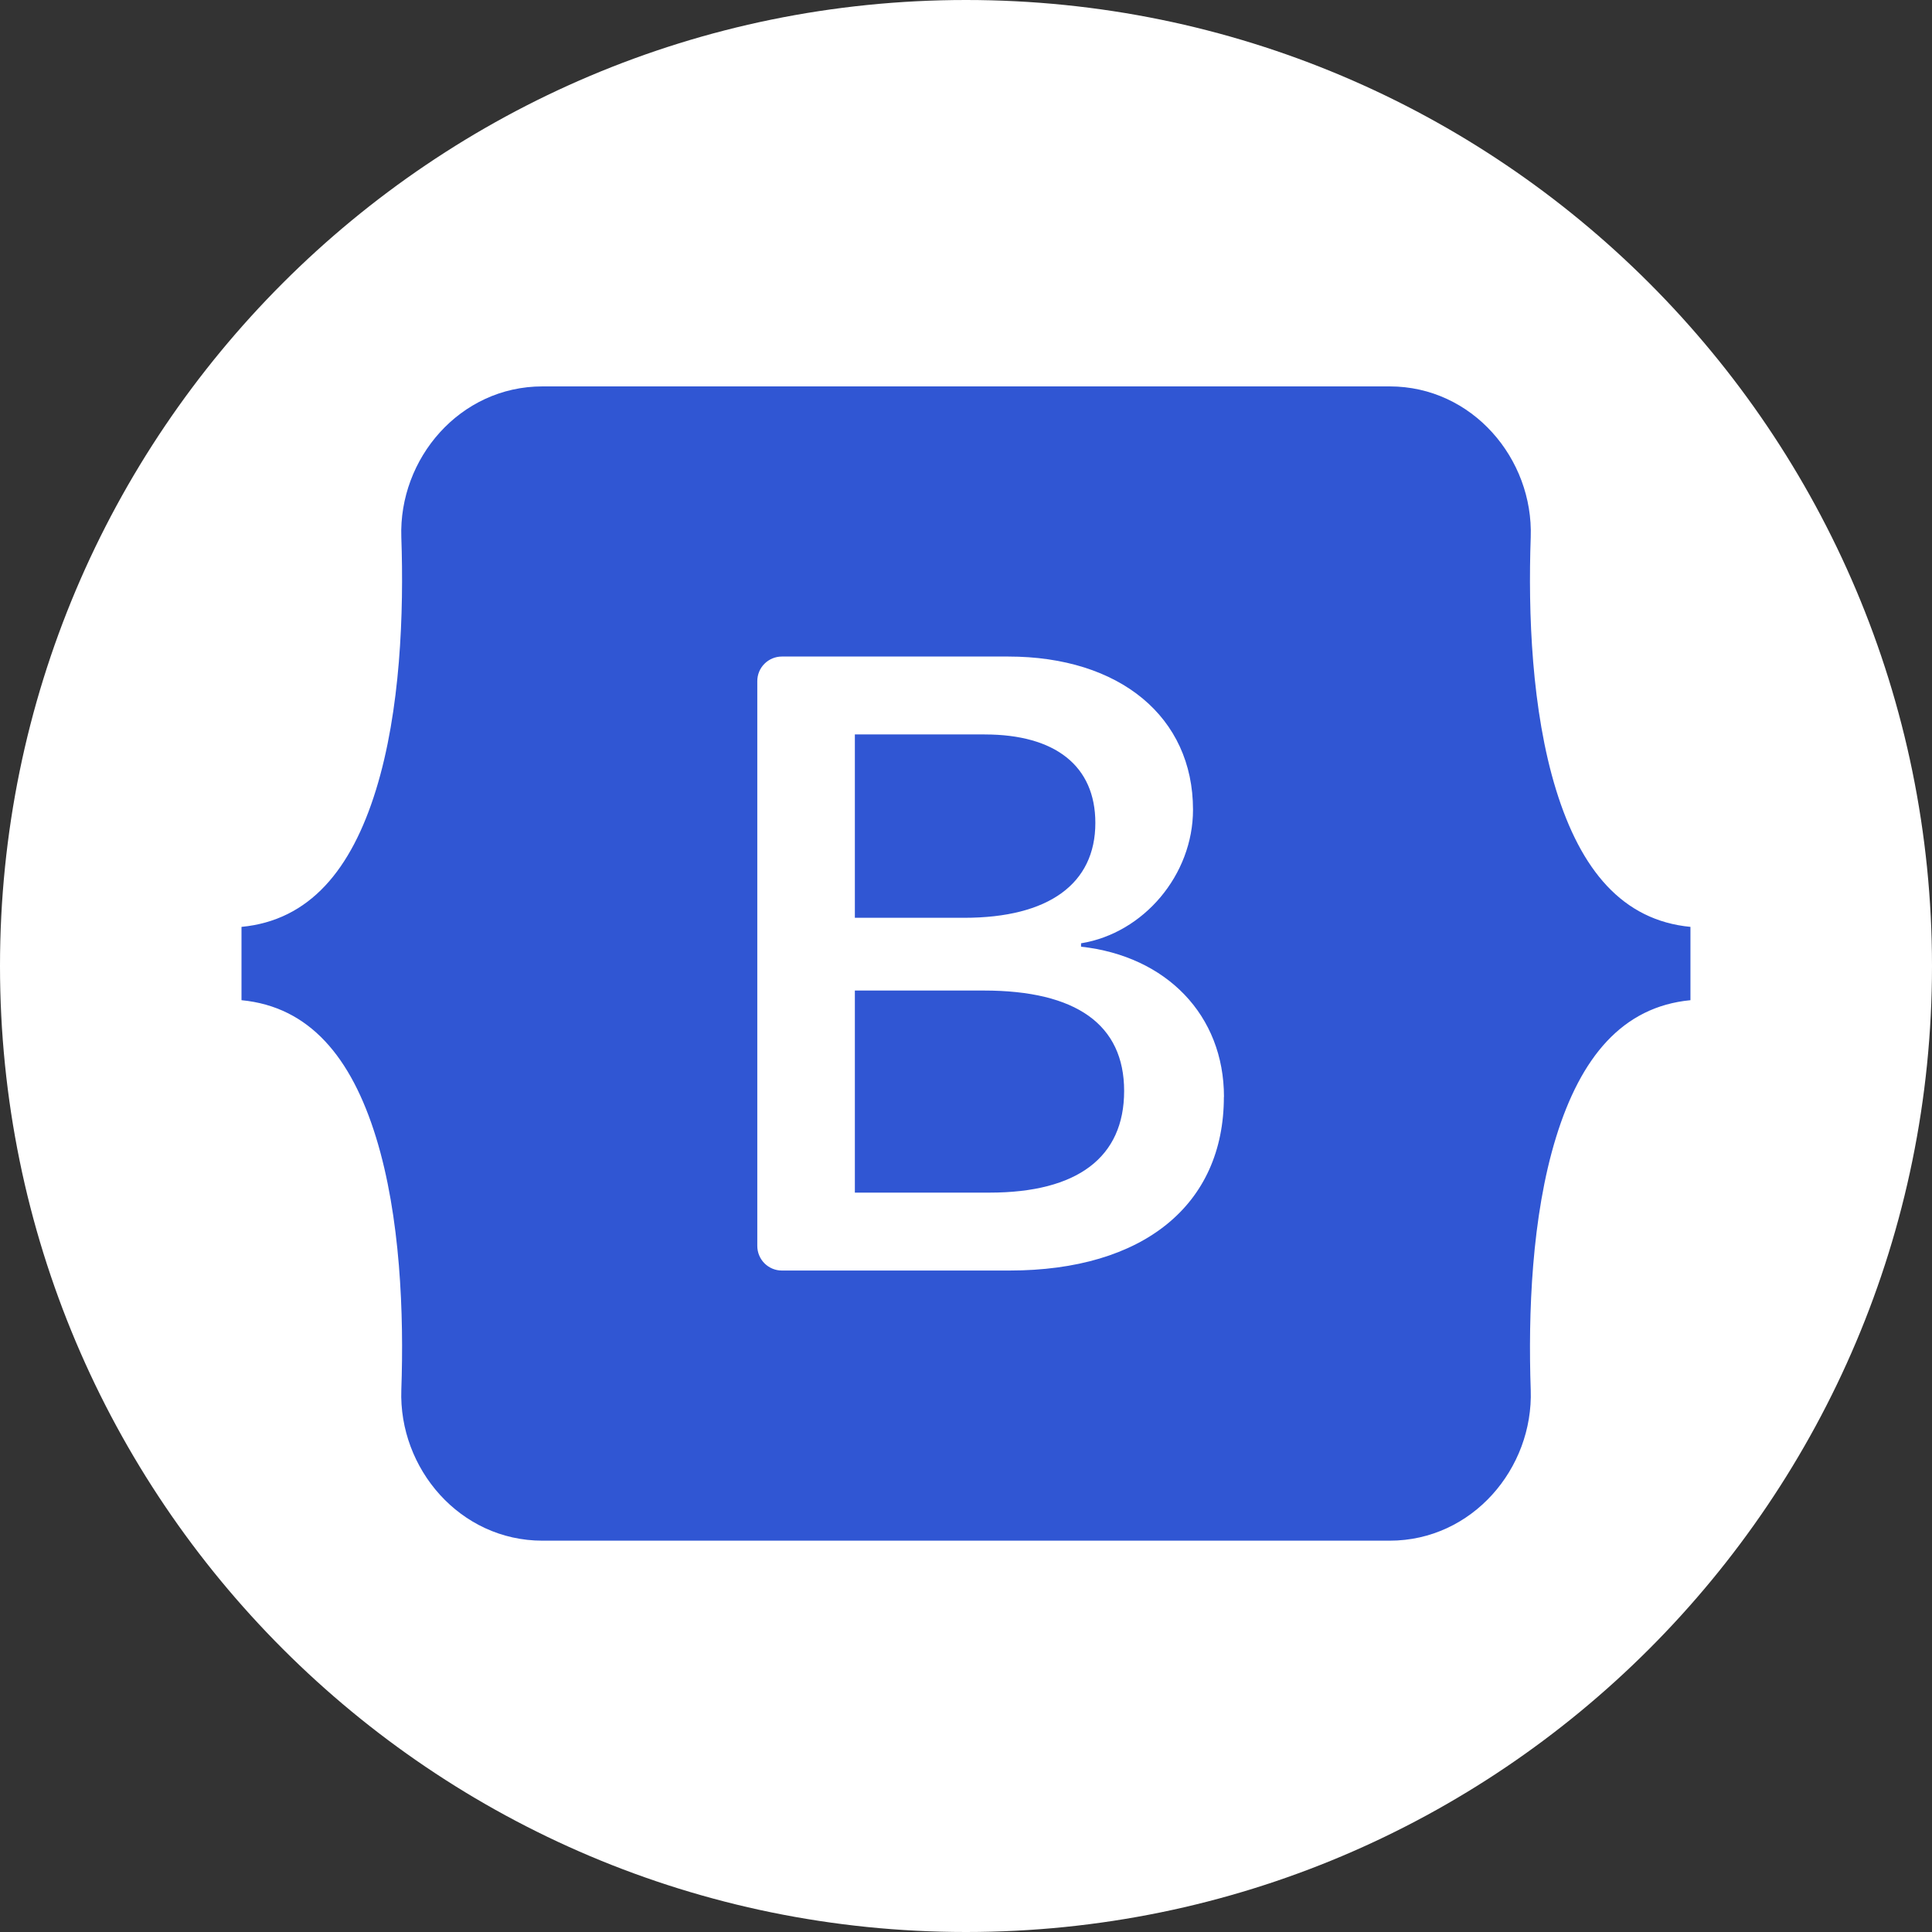
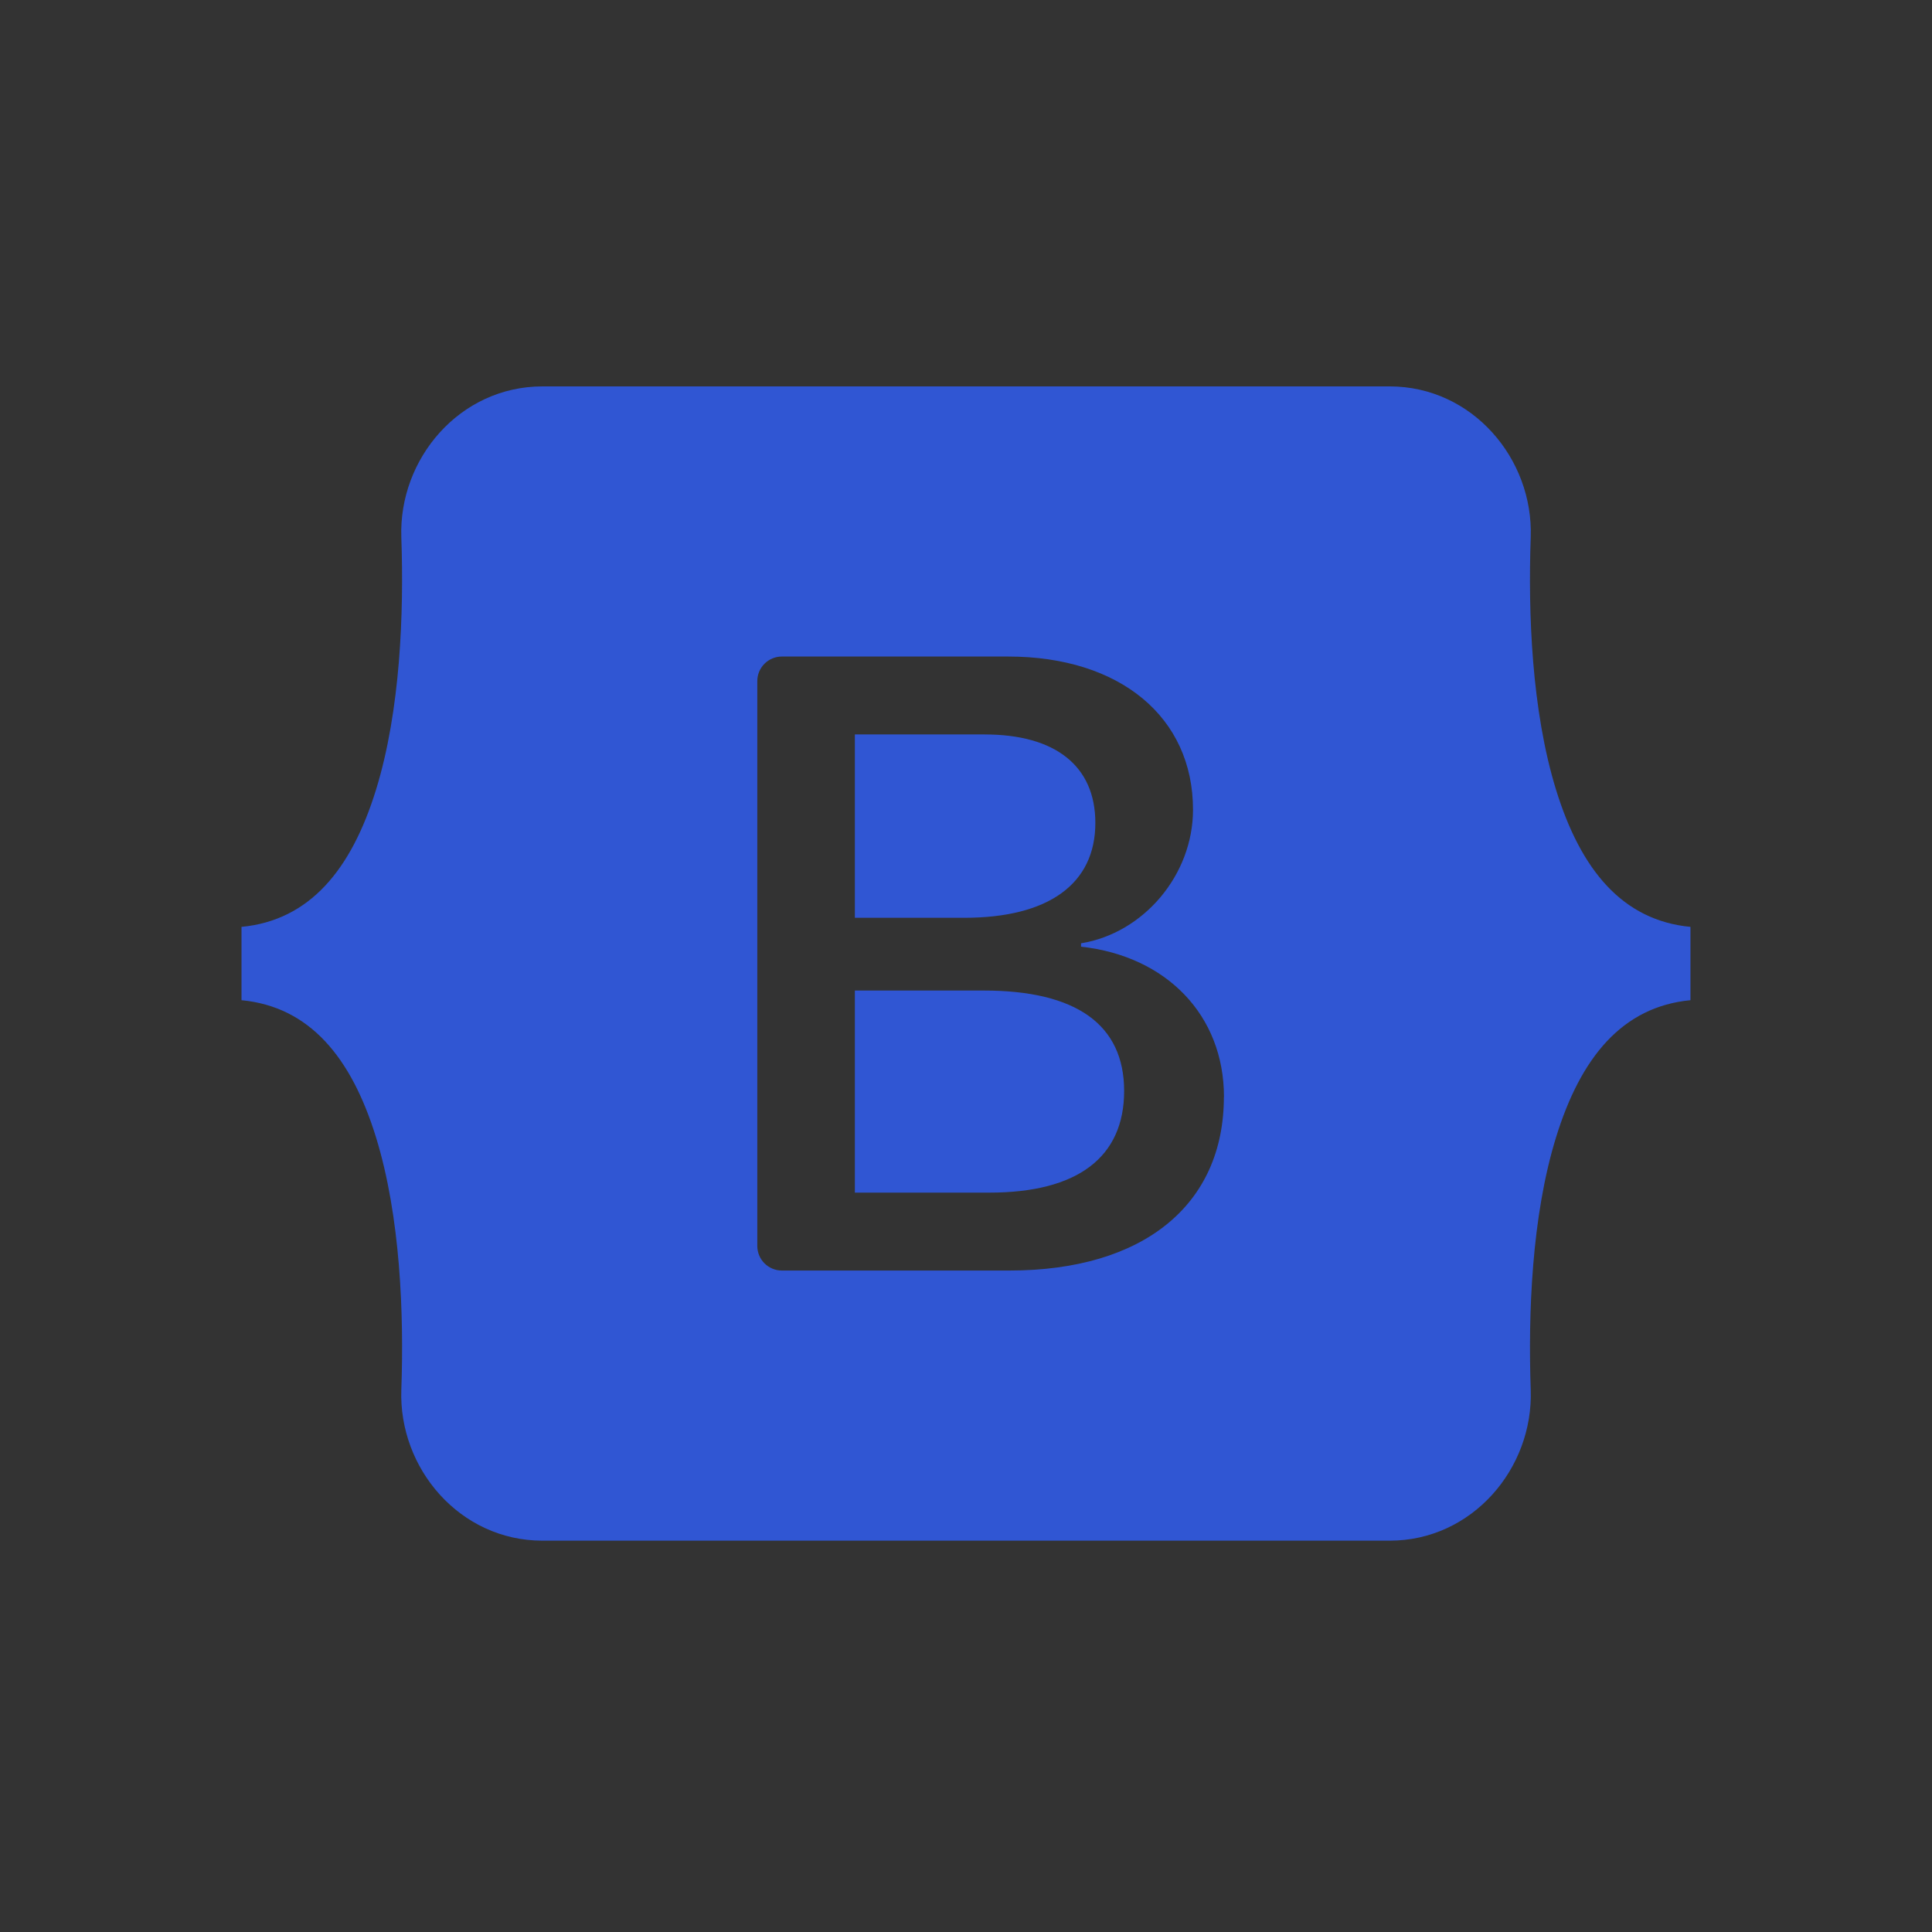
<svg xmlns="http://www.w3.org/2000/svg" fill="none" height="40" viewBox="0 0 40 40" width="40">
  <rect x="0" y="0" width="40" height="40" fill="#333333" stroke="none" />
-   <path d="m20 40c11.046 0 20-8.954 20-20s-8.954-20-20-20-20 8.954-20 20 8.954 20 20 20z" fill="#fff" />
  <path clip-rule="evenodd" d="m11.231 8c-1.712 0-2.978 1.498-2.922 3.123.054 1.561-.016 3.583-.525 5.231-.511 1.653-1.374 2.701-2.784 2.836v1.518c1.41.135 2.273 1.182 2.784 2.836.509 1.649.58 3.67.525 5.231-.057 1.625 1.21 3.123 2.922 3.123h17.54c1.712 0 2.978-1.498 2.921-3.123-.054-1.561.016-3.583.525-5.231.511-1.654 1.372-2.701 2.782-2.836v-1.518c-1.41-.135-2.271-1.182-2.782-2.836-.509-1.649-.58-3.671-.525-5.231.057-1.625-1.21-3.123-2.921-3.123zm14.108 14.711c0 2.237-1.669 3.594-4.438 3.594h-4.714c-.135 0-.264-.054-.359-.149-.095-.095-.149-.225-.149-.36v-11.695c0-.135.053-.264.149-.359.095-.095.225-.149.359-.149h4.688c2.309 0 3.825 1.251 3.825 3.171 0 1.348-1.02 2.555-2.318 2.766v.07c1.768.194 2.959 1.419 2.959 3.11zm-4.952-7.506h-2.688v3.797h2.264c1.75 0 2.715-.705 2.715-1.964-0-1.181-.83-1.832-2.291-1.832zm-2.688 5.303v4.184h2.787c1.822 0 2.788-.731 2.788-2.105s-.992-2.079-2.905-2.079z" fill="#3056d3" fill-rule="evenodd" />
</svg>